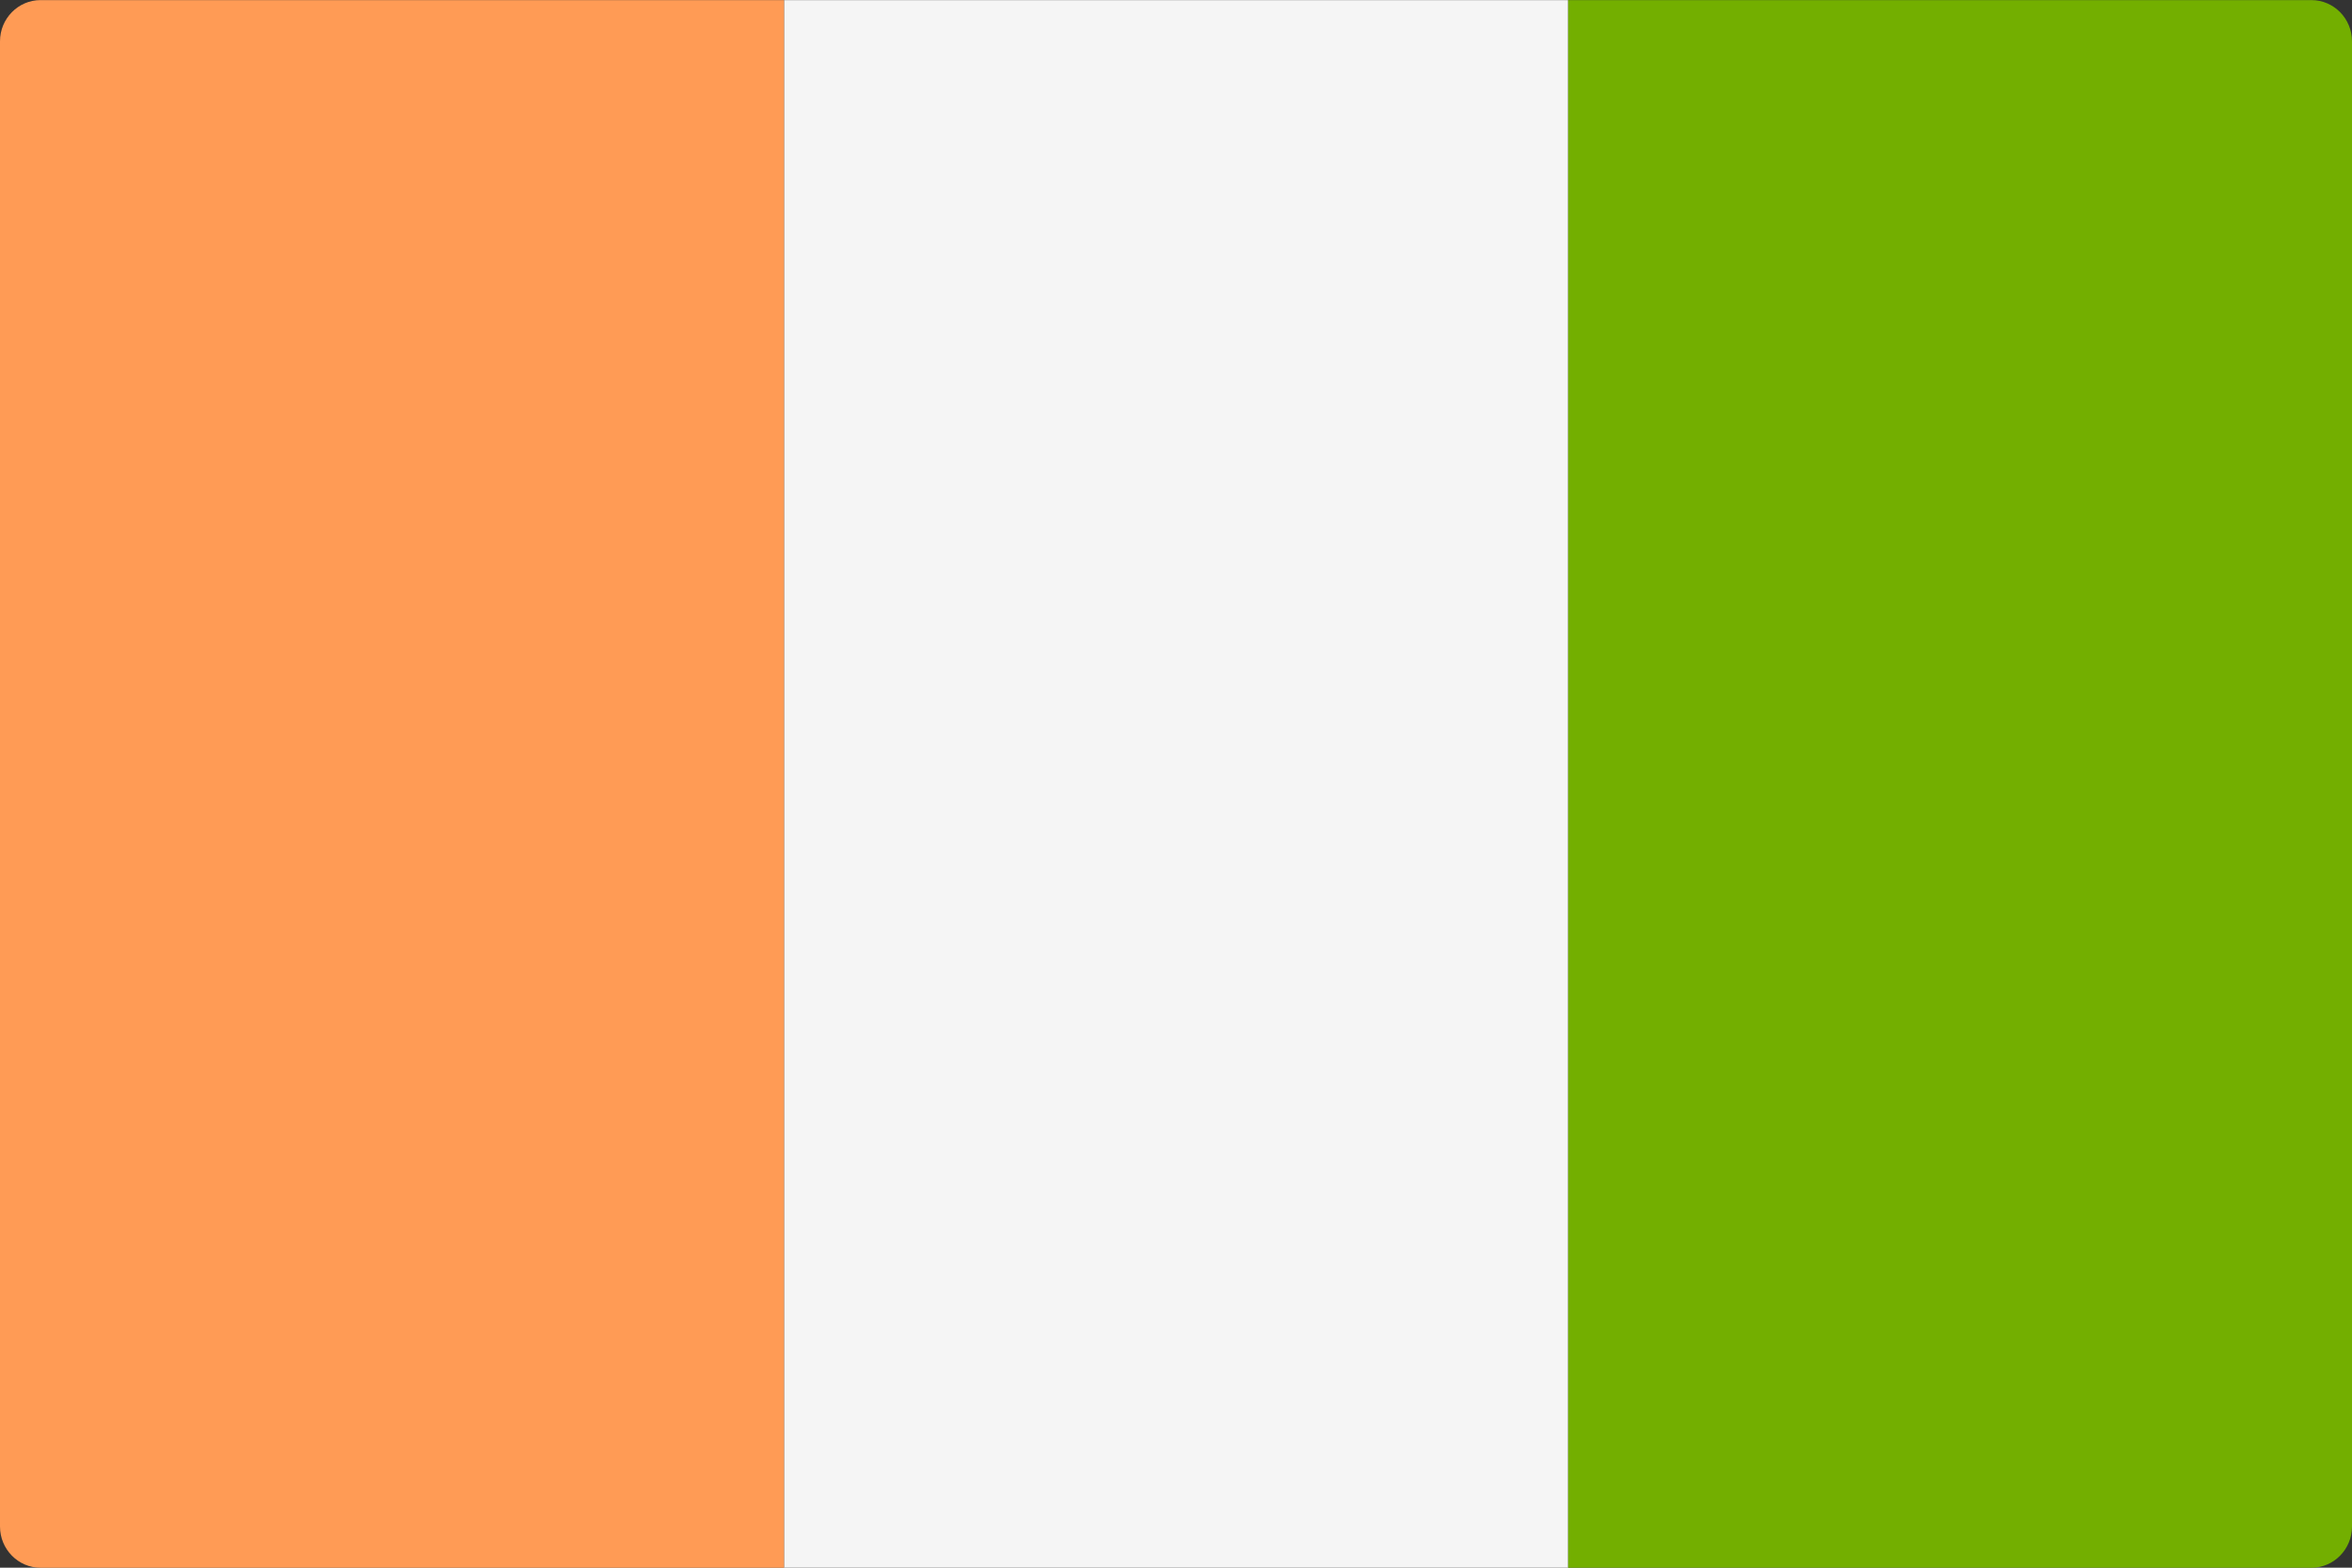
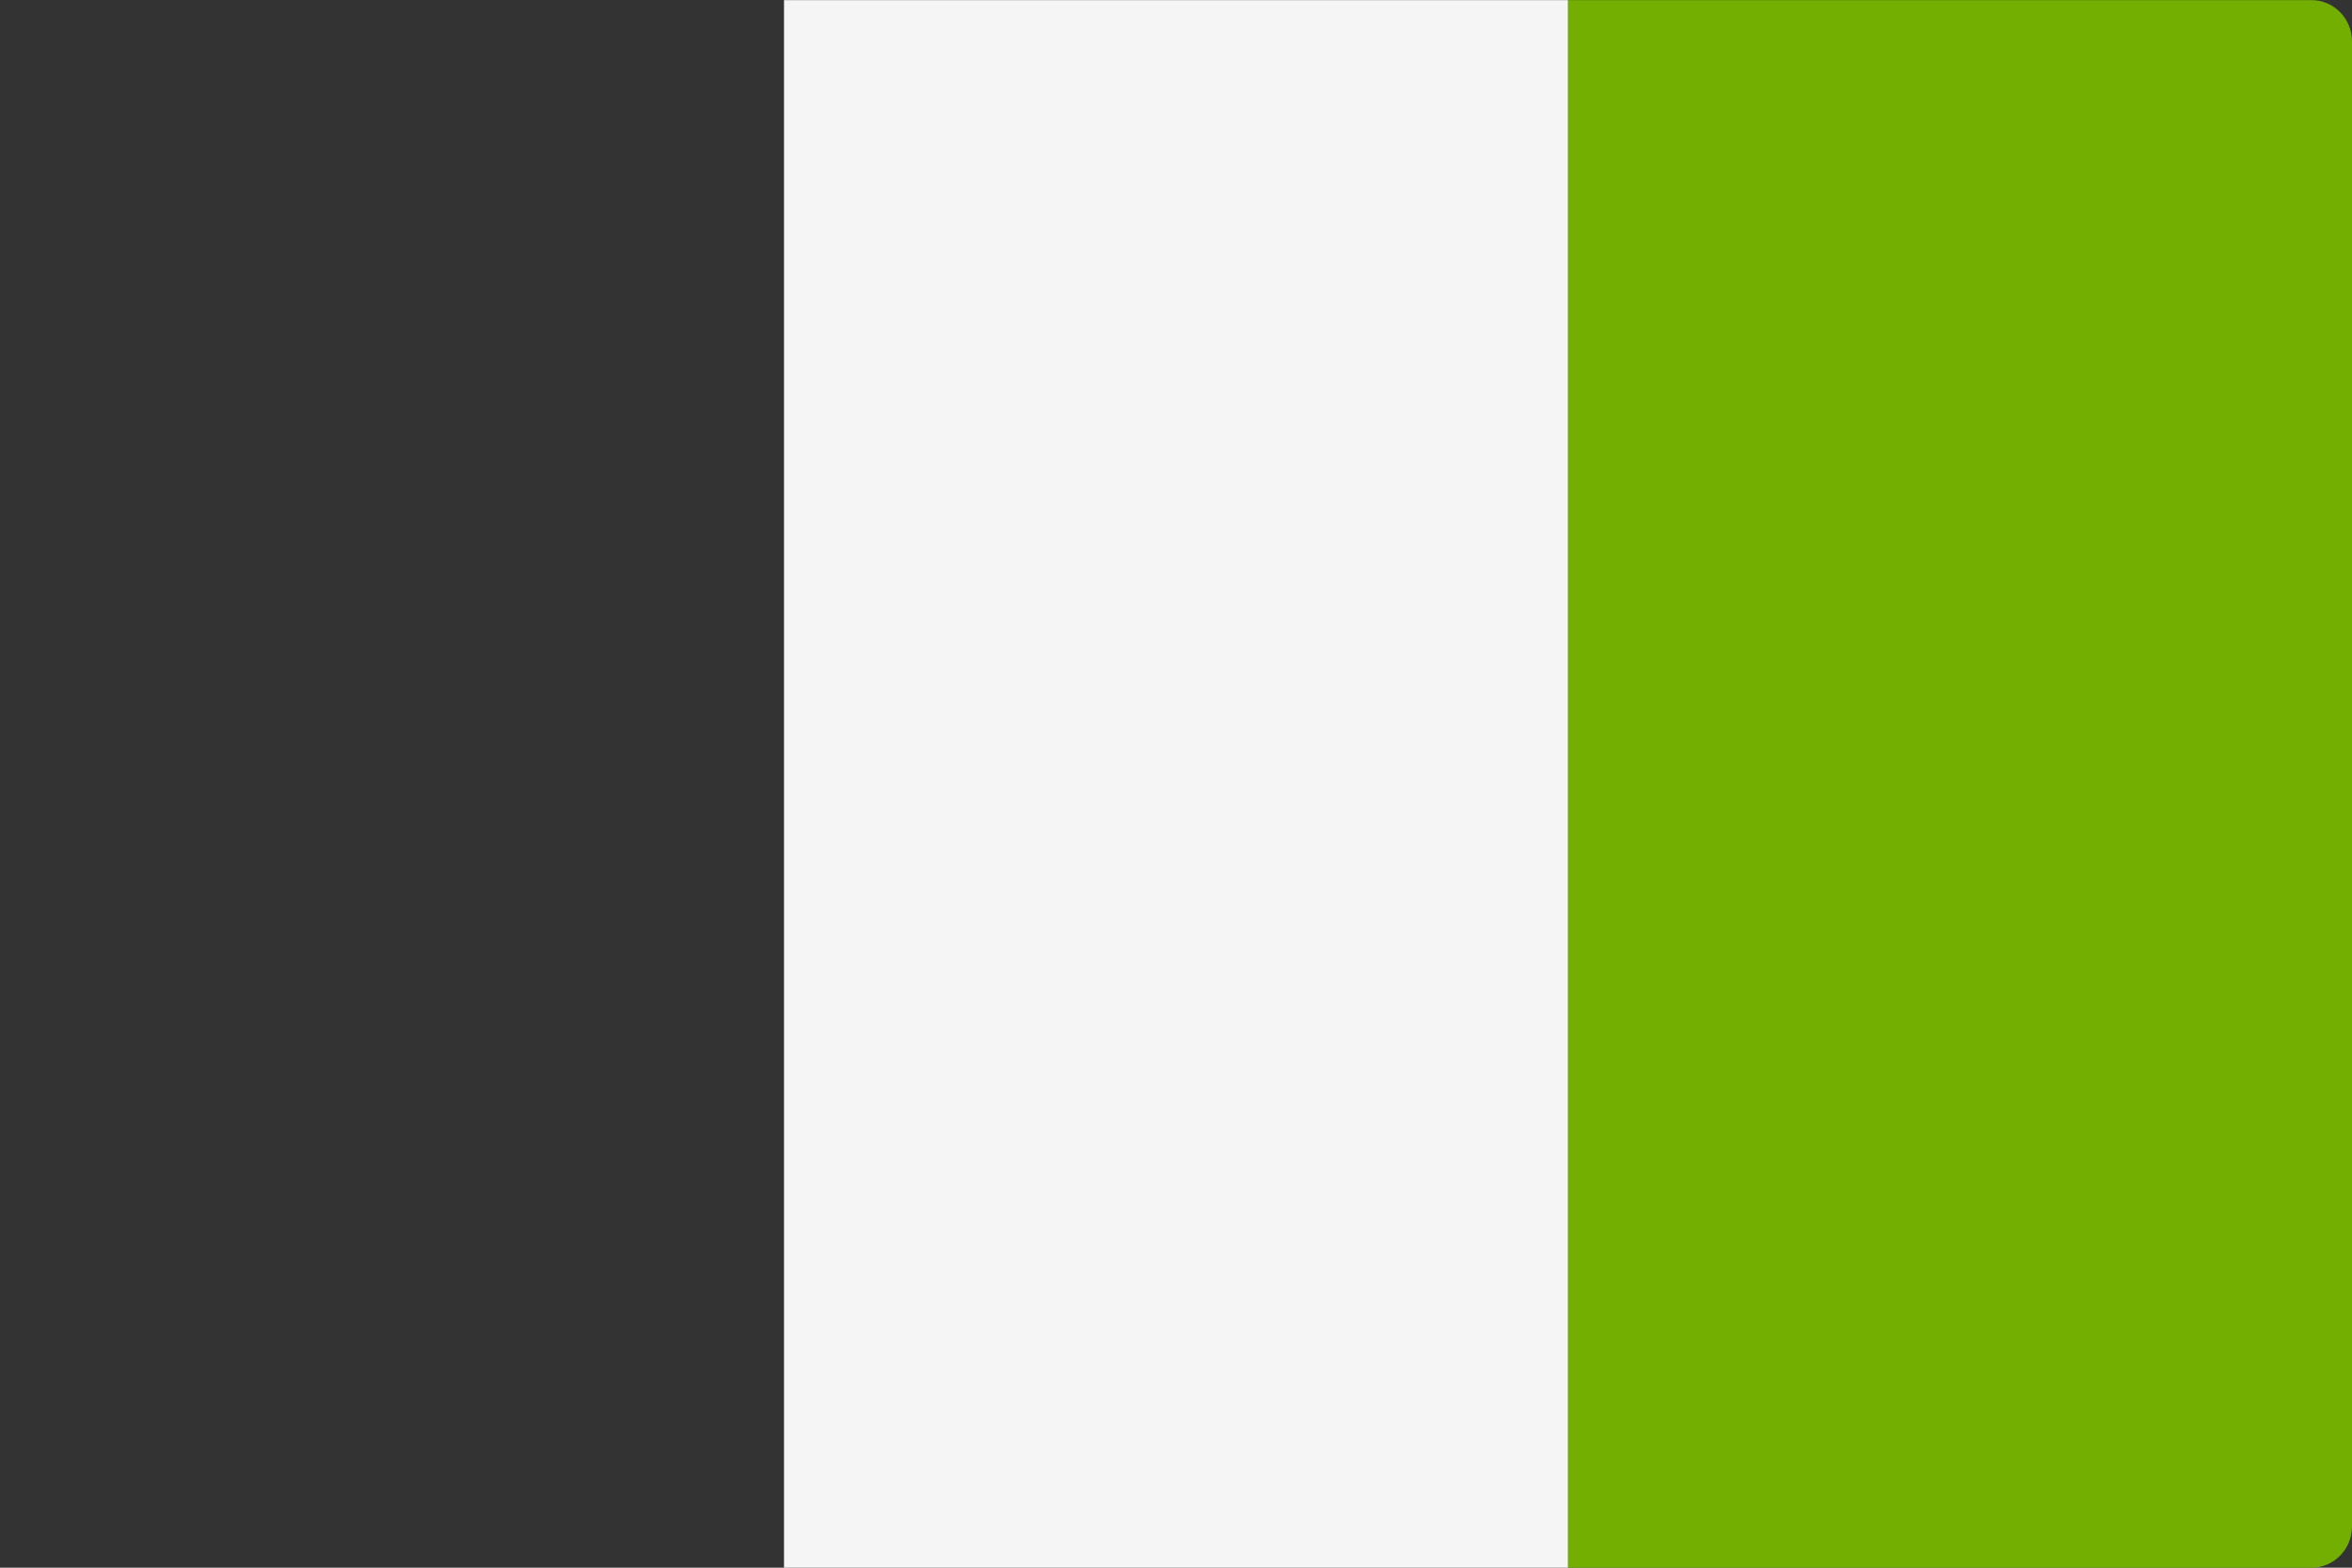
<svg xmlns="http://www.w3.org/2000/svg" version="1.1" width="48" height="32" viewBox="0 0 48 32">
  <rect x="0" y="0" width="48" height="32" fill="#333333" stroke="none" />
  <title>CI</title>
  <path fill="#73af00" d="M32 0.002h15.172c0.457 0 0.828 0.377 0.828 0.842v30.315c0 0.465-0.371 0.842-0.828 0.842h-15.172v-32z" />
-   <path fill="#f5f5f5" d="M32 0.002h-16v32h16v-32z" />
-   <path fill="#ff9b55" d="M0.828 0.002h15.172v31.999h-15.172c-0.457 0-0.828-0.377-0.828-0.842v-30.315c0-0.465 0.371-0.842 0.828-0.842z" />
+   <path fill="#f5f5f5" d="M32 0.002h-16v32h16z" />
</svg>